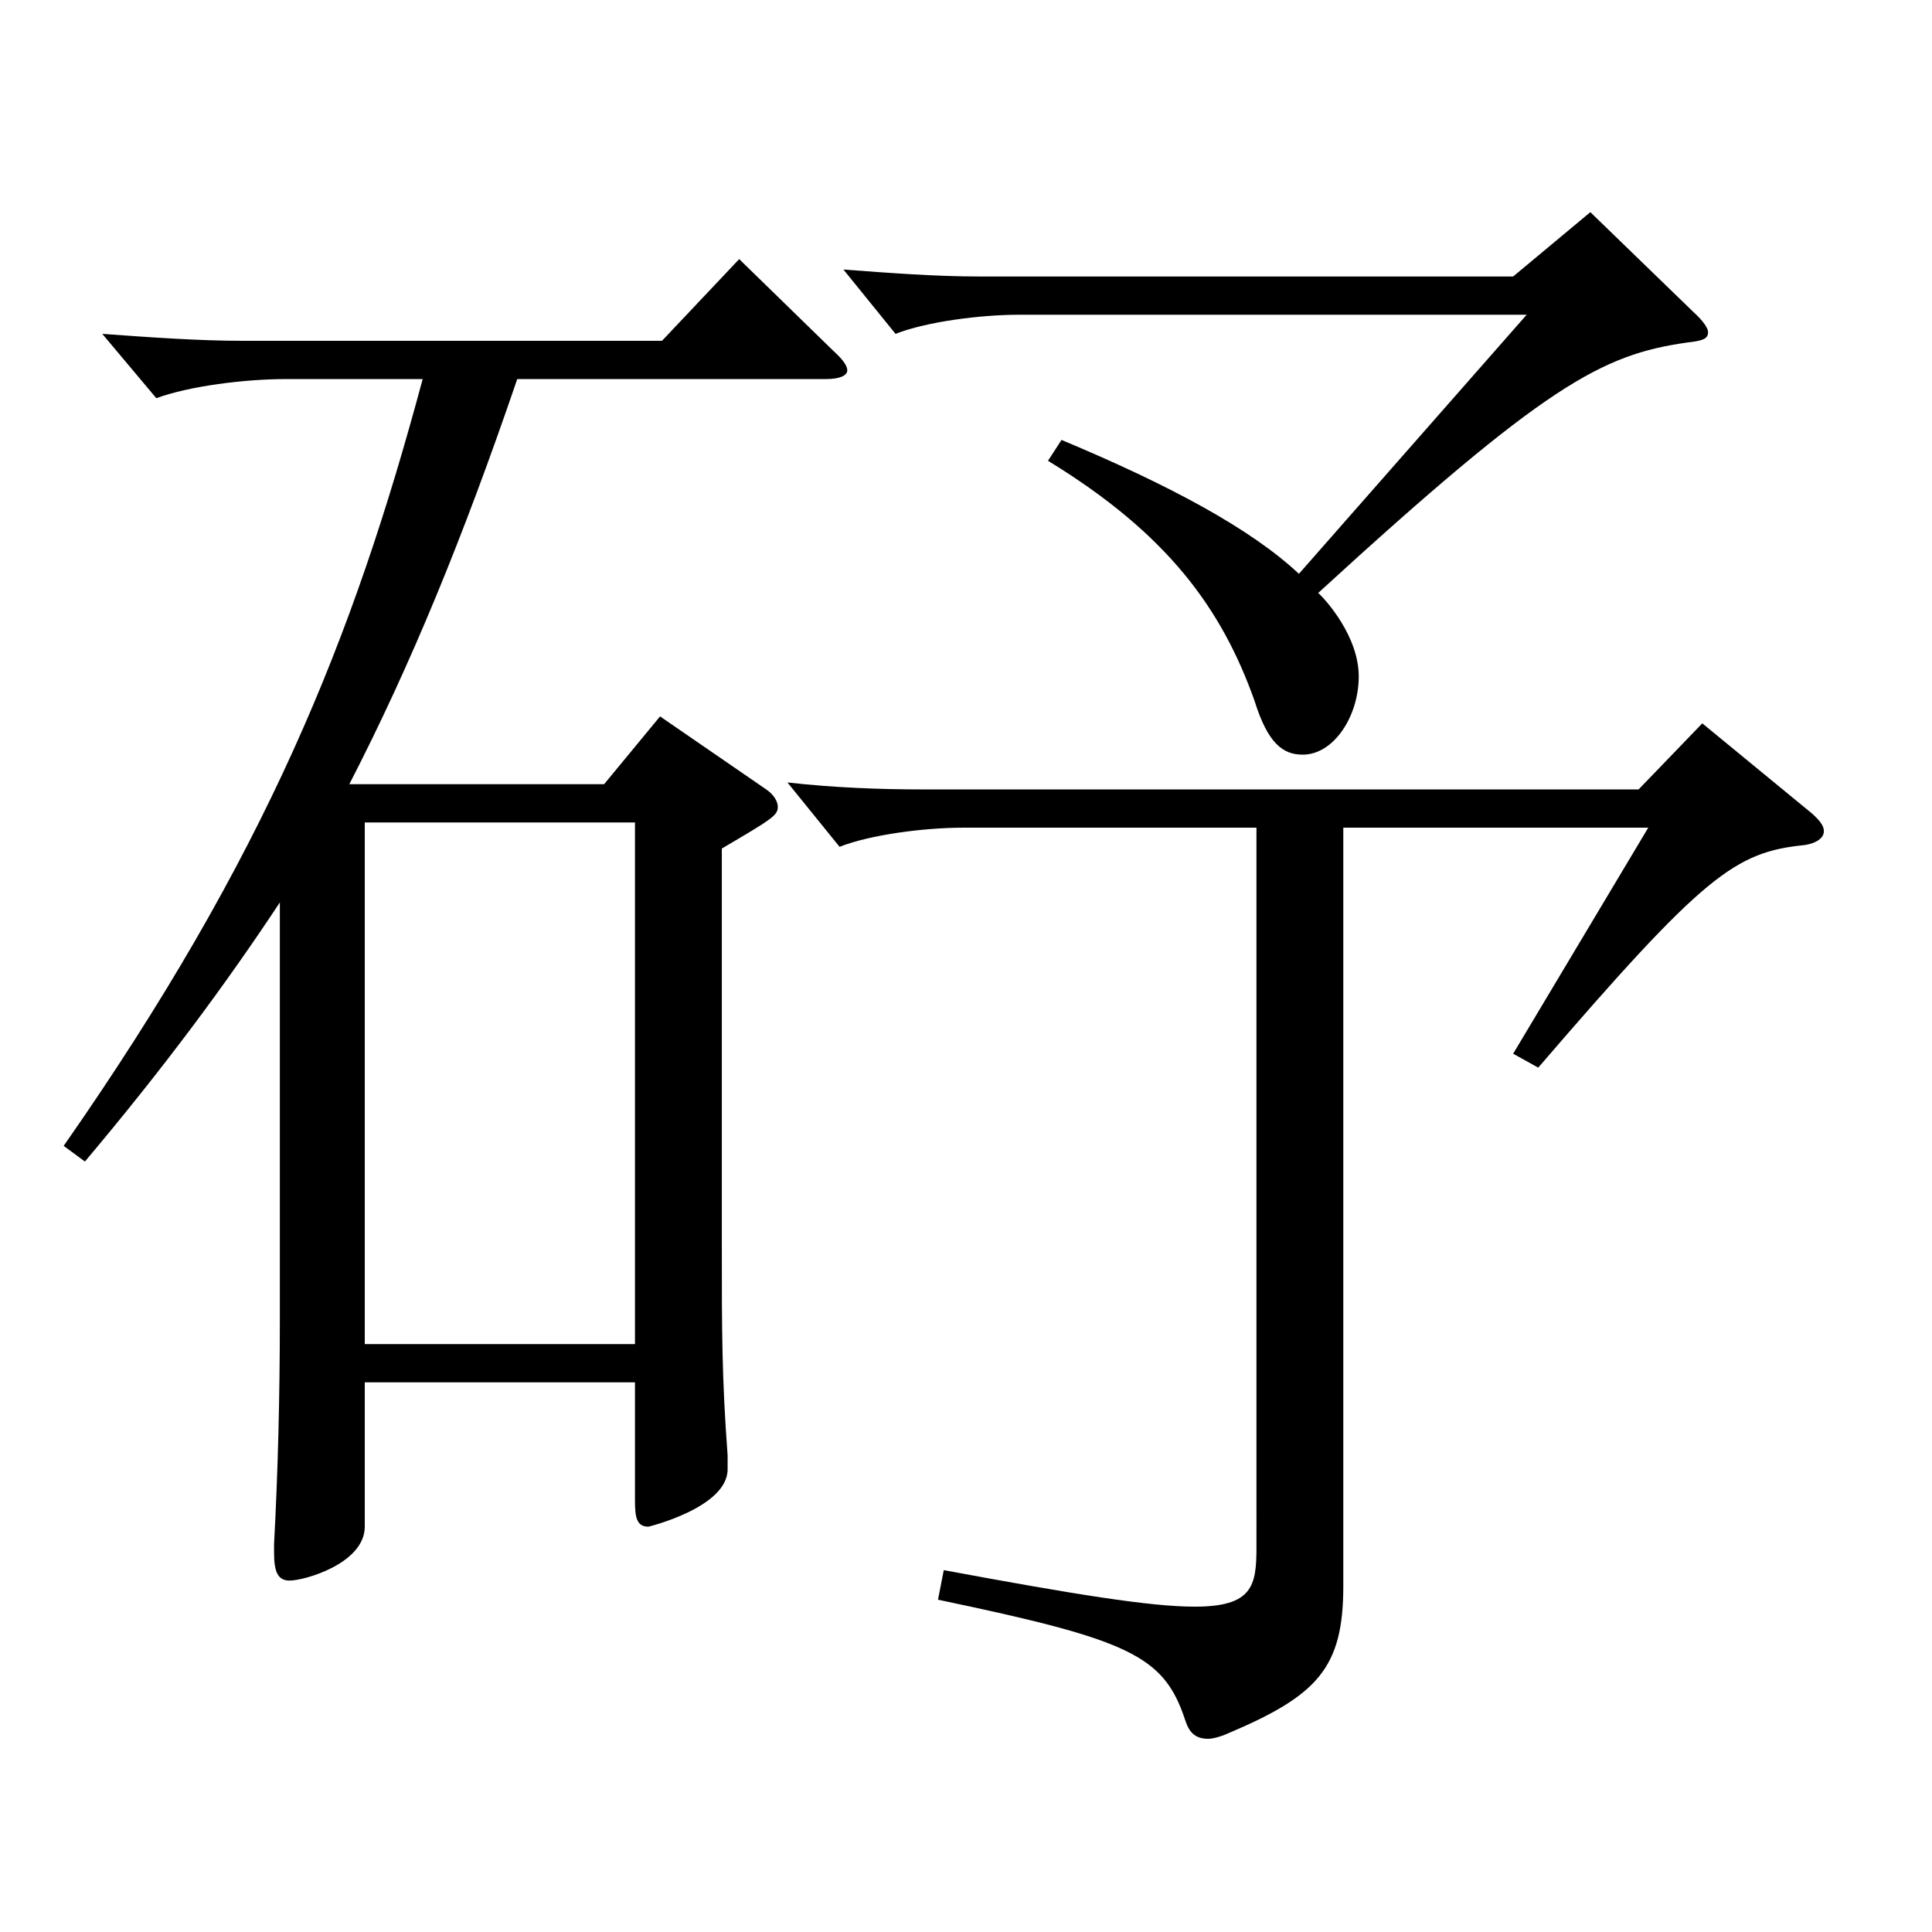
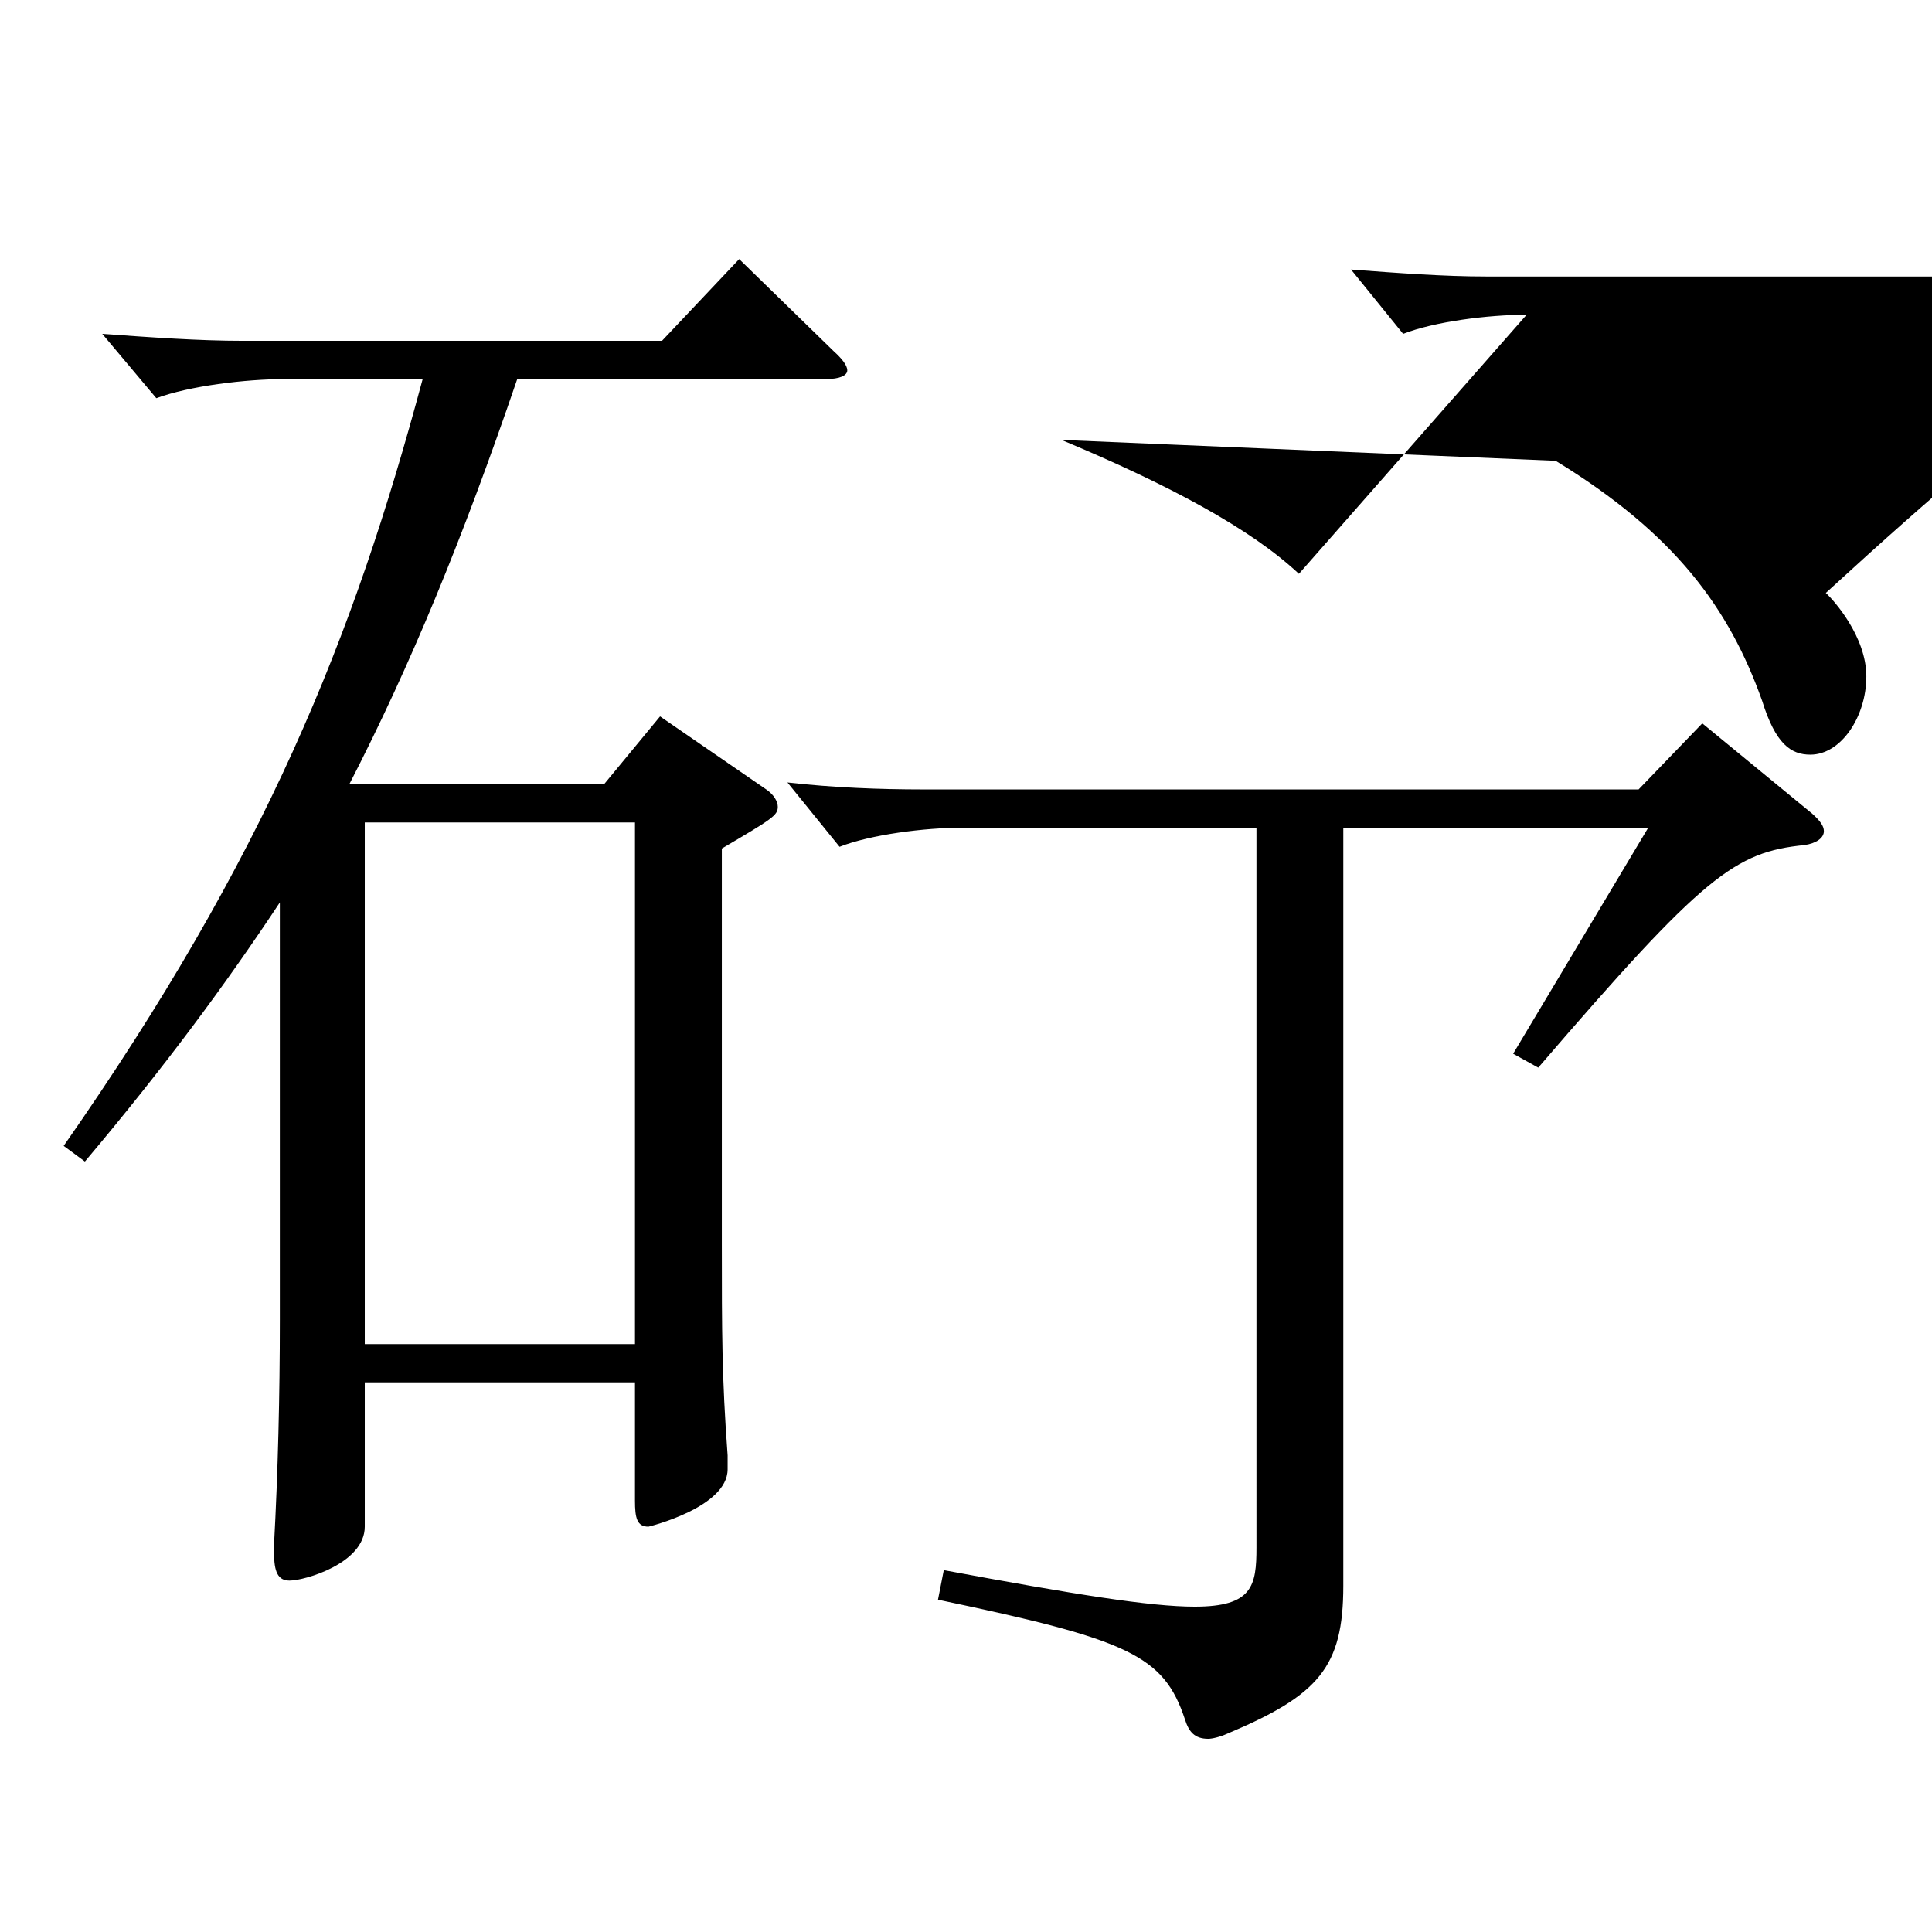
<svg xmlns="http://www.w3.org/2000/svg" version="1.1" id="图层_1" x="0px" y="0px" width="1000px" height="1000px" viewBox="0 0 1000 1000" enable-background="new 0 0 1000 1000" xml:space="preserve">
-   <path d="M32.96,593.105c104.894-150.299,149.849-262.798,185.813-396.896h-70.929c-20.979,0-49.949,3.6-66.933,9.899l-27.972-33.3  c24.975,1.8,49.95,3.6,72.927,3.6h216.781l39.96-42.299l48.95,47.699c3.996,3.6,6.993,7.2,6.993,9.9c0,2.699-3.996,4.5-10.989,4.5  H267.723c-27.972,81.899-54.944,147.599-86.912,209.698h131.867l28.971-35.1l54.944,37.8c3.996,2.699,5.994,6.3,5.994,9  c0,4.5-2.997,6.3-28.971,21.6v204.299c0,45.899,0,69.299,2.997,109.799v7.2c0,19.8-40.959,29.699-40.959,29.699  c-5.994,0-6.993-4.5-6.993-13.5v-61.199H188.803v74.699c0,18.9-30.969,27.9-38.961,27.9c-5.994,0-7.992-4.5-7.992-14.4v-4.5  c1.998-36.899,2.997-76.499,2.997-116.099V467.106c-27.972,42.3-59.939,85.5-100.898,134.1L32.96,593.105z M328.661,695.705V425.707  H188.803v269.998H328.661z M695.292,428.407v392.397c0,42.299-12.987,56.699-59.939,76.499c-3.996,1.8-7.992,2.7-9.99,2.7  c-6.993,0-9.99-3.601-11.987-9.9c-10.989-33.3-28.972-41.399-127.871-62.1l2.997-15.3c67.931,12.601,106.892,18.9,129.868,18.9  c29.97,0,31.968-10.8,31.968-30.6V428.407H498.49c-19.979,0-47.951,3.6-63.936,9.899l-26.973-33.3  c23.976,2.7,47.952,3.601,69.93,3.601h370.626l32.967-34.2l56.942,46.8c3.996,3.6,5.994,6.3,5.994,9c0,3.6-3.996,6.3-9.989,7.2  c-35.964,3.6-51.948,15.3-137.861,115.199l-12.987-7.2l69.93-116.999H695.292z M549.439,227.708  c55.943,23.4,97.901,45.9,122.876,69.3l117.881-134.099H527.461c-19.979,0-47.951,3.6-63.936,9.899l-26.973-33.3  c23.976,1.8,47.952,3.601,69.93,3.601h276.721l39.96-33.3l52.946,51.299c5.994,5.4,7.992,9,7.992,10.801  c0,3.6-2.997,4.499-10.989,5.399c-43.955,6.3-72.926,21.6-190.808,129.6c3.996,3.6,20.979,22.499,20.979,43.199  s-12.987,40.5-28.971,40.5c-9.99,0-17.982-5.4-24.975-27.9c-16.983-47.699-44.955-86.399-106.893-124.199L549.439,227.708z" />
+   <path d="M32.96,593.105c104.894-150.299,149.849-262.798,185.813-396.896h-70.929c-20.979,0-49.949,3.6-66.933,9.899l-27.972-33.3  c24.975,1.8,49.95,3.6,72.927,3.6h216.781l39.96-42.299l48.95,47.699c3.996,3.6,6.993,7.2,6.993,9.9c0,2.699-3.996,4.5-10.989,4.5  H267.723c-27.972,81.899-54.944,147.599-86.912,209.698h131.867l28.971-35.1l54.944,37.8c3.996,2.699,5.994,6.3,5.994,9  c0,4.5-2.997,6.3-28.971,21.6v204.299c0,45.899,0,69.299,2.997,109.799v7.2c0,19.8-40.959,29.699-40.959,29.699  c-5.994,0-6.993-4.5-6.993-13.5v-61.199H188.803v74.699c0,18.9-30.969,27.9-38.961,27.9c-5.994,0-7.992-4.5-7.992-14.4v-4.5  c1.998-36.899,2.997-76.499,2.997-116.099V467.106c-27.972,42.3-59.939,85.5-100.898,134.1L32.96,593.105z M328.661,695.705V425.707  H188.803v269.998H328.661z M695.292,428.407v392.397c0,42.299-12.987,56.699-59.939,76.499c-3.996,1.8-7.992,2.7-9.99,2.7  c-6.993,0-9.99-3.601-11.987-9.9c-10.989-33.3-28.972-41.399-127.871-62.1l2.997-15.3c67.931,12.601,106.892,18.9,129.868,18.9  c29.97,0,31.968-10.8,31.968-30.6V428.407H498.49c-19.979,0-47.951,3.6-63.936,9.899l-26.973-33.3  c23.976,2.7,47.952,3.601,69.93,3.601h370.626l32.967-34.2l56.942,46.8c3.996,3.6,5.994,6.3,5.994,9c0,3.6-3.996,6.3-9.989,7.2  c-35.964,3.6-51.948,15.3-137.861,115.199l-12.987-7.2l69.93-116.999H695.292z M549.439,227.708  c55.943,23.4,97.901,45.9,122.876,69.3l117.881-134.099c-19.979,0-47.951,3.6-63.936,9.899l-26.973-33.3  c23.976,1.8,47.952,3.601,69.93,3.601h276.721l39.96-33.3l52.946,51.299c5.994,5.4,7.992,9,7.992,10.801  c0,3.6-2.997,4.499-10.989,5.399c-43.955,6.3-72.926,21.6-190.808,129.6c3.996,3.6,20.979,22.499,20.979,43.199  s-12.987,40.5-28.971,40.5c-9.99,0-17.982-5.4-24.975-27.9c-16.983-47.699-44.955-86.399-106.893-124.199L549.439,227.708z" />
</svg>